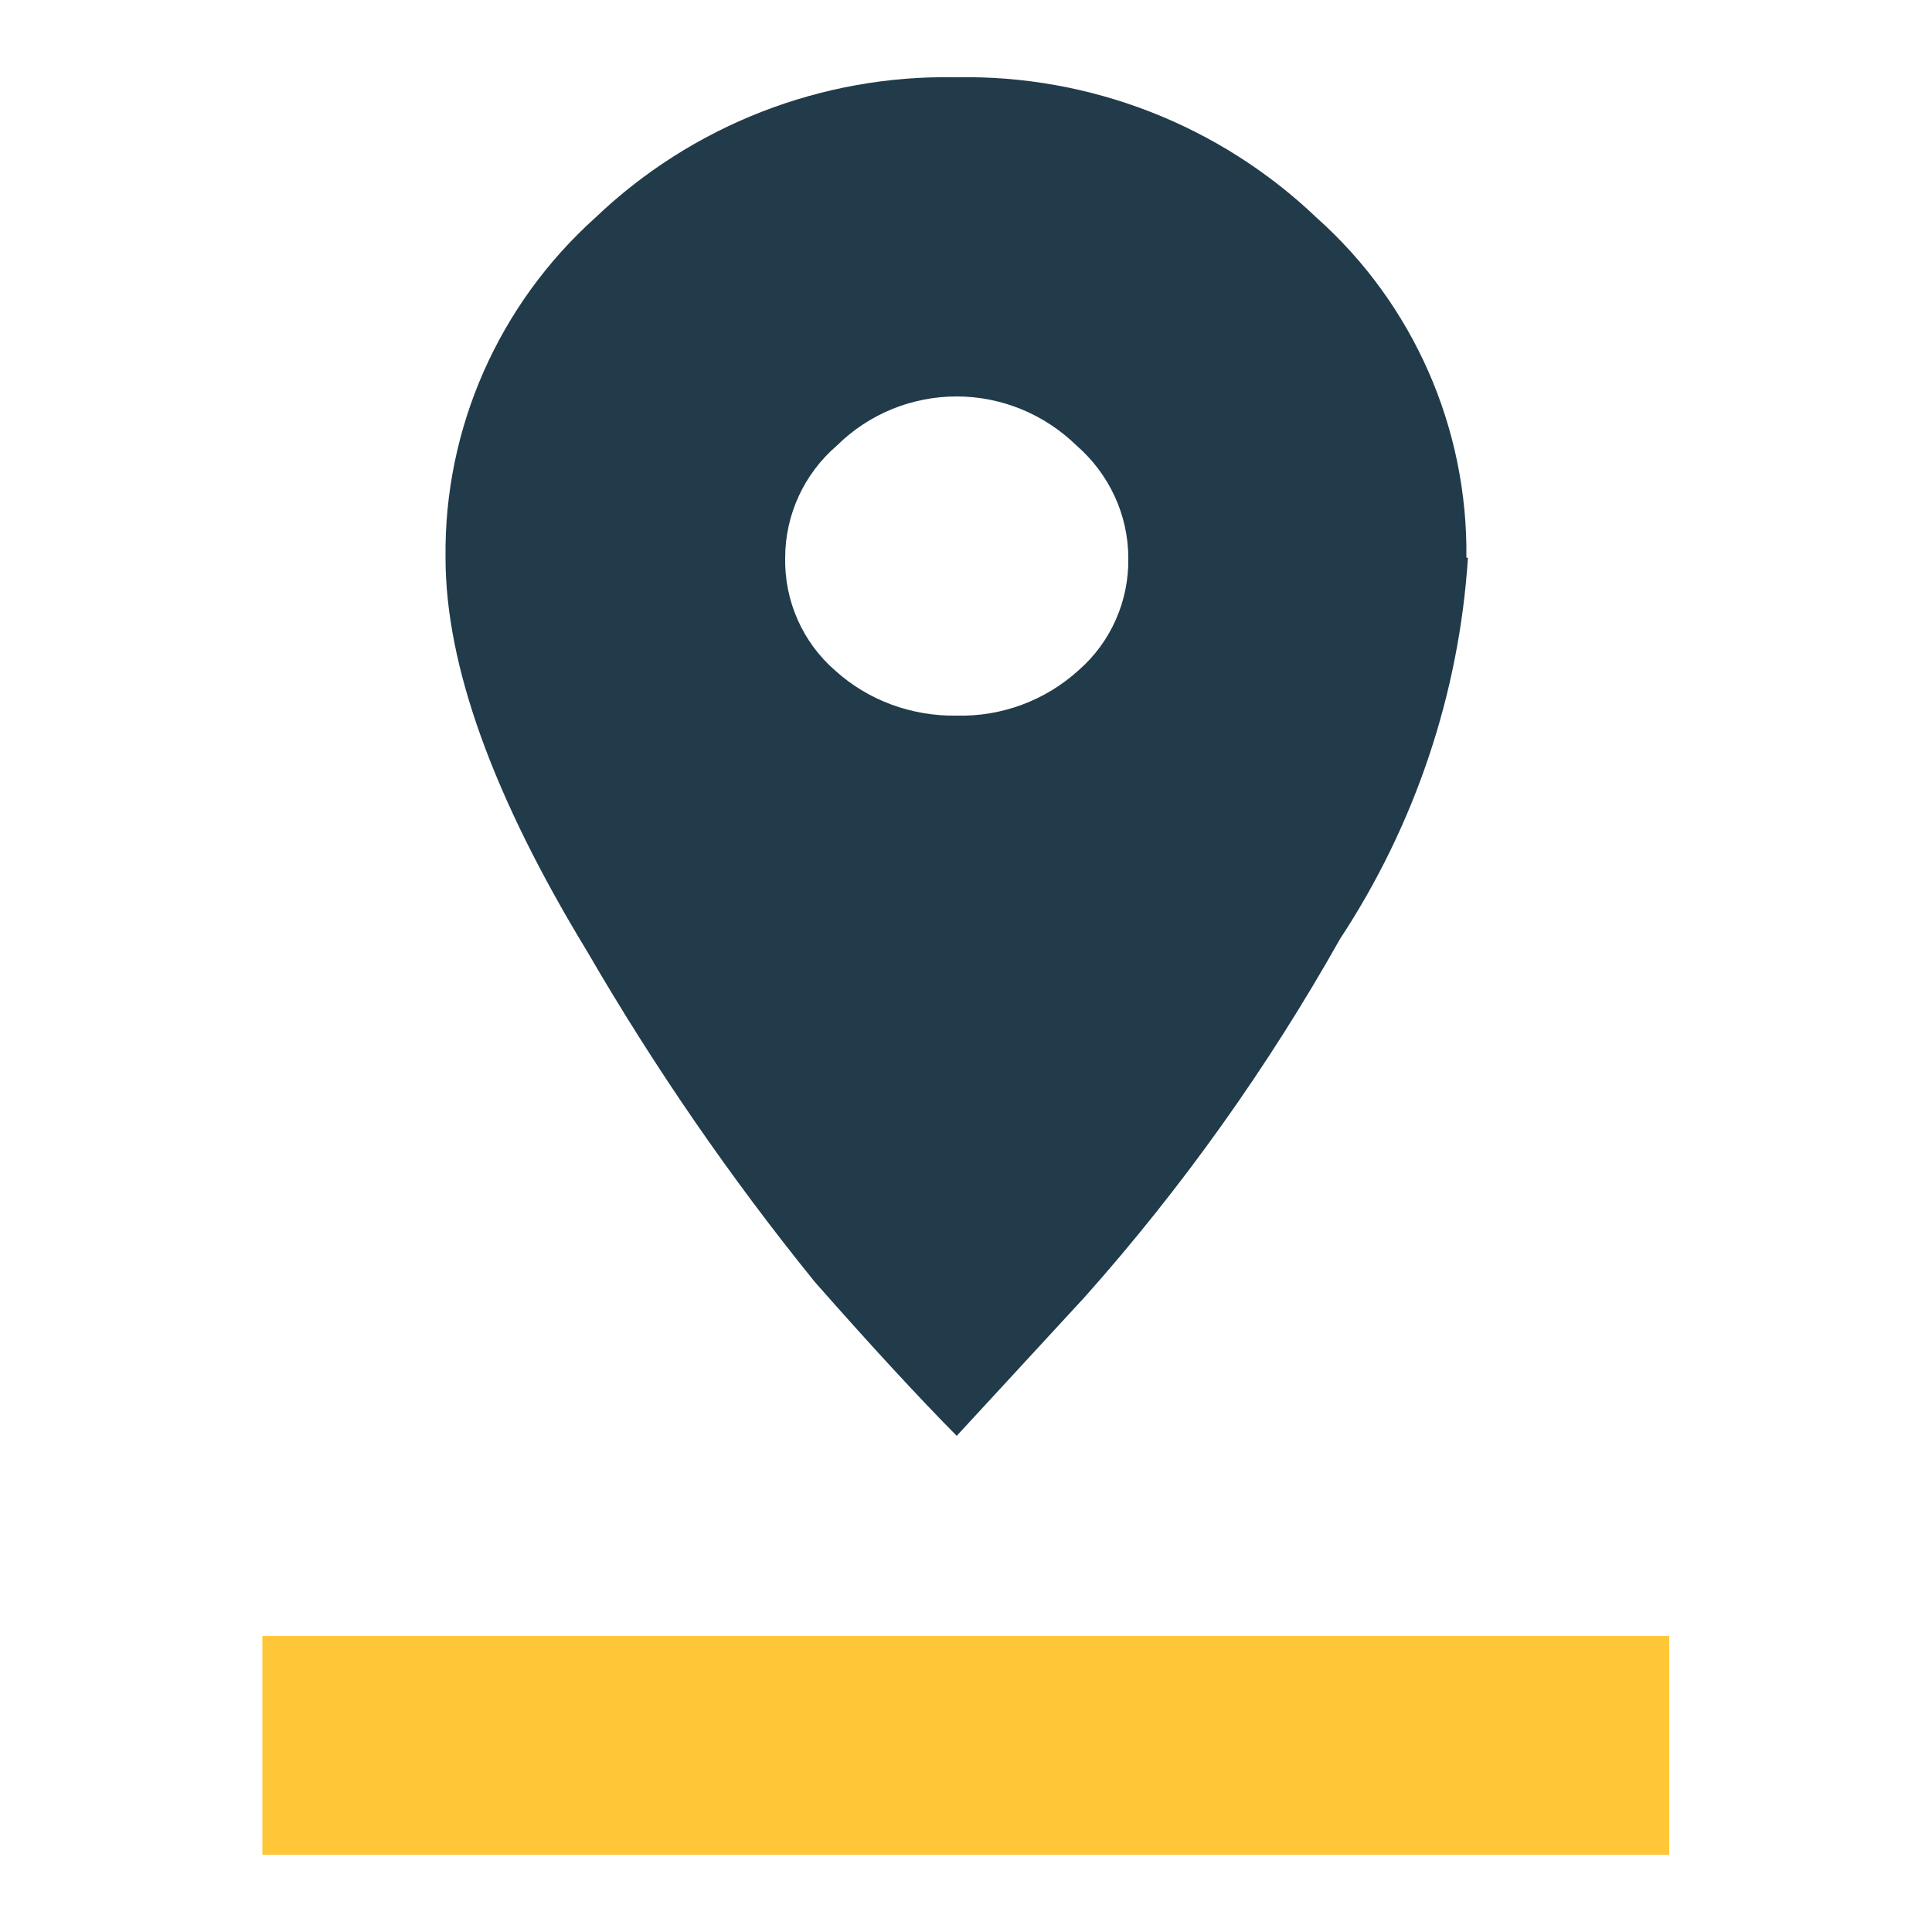
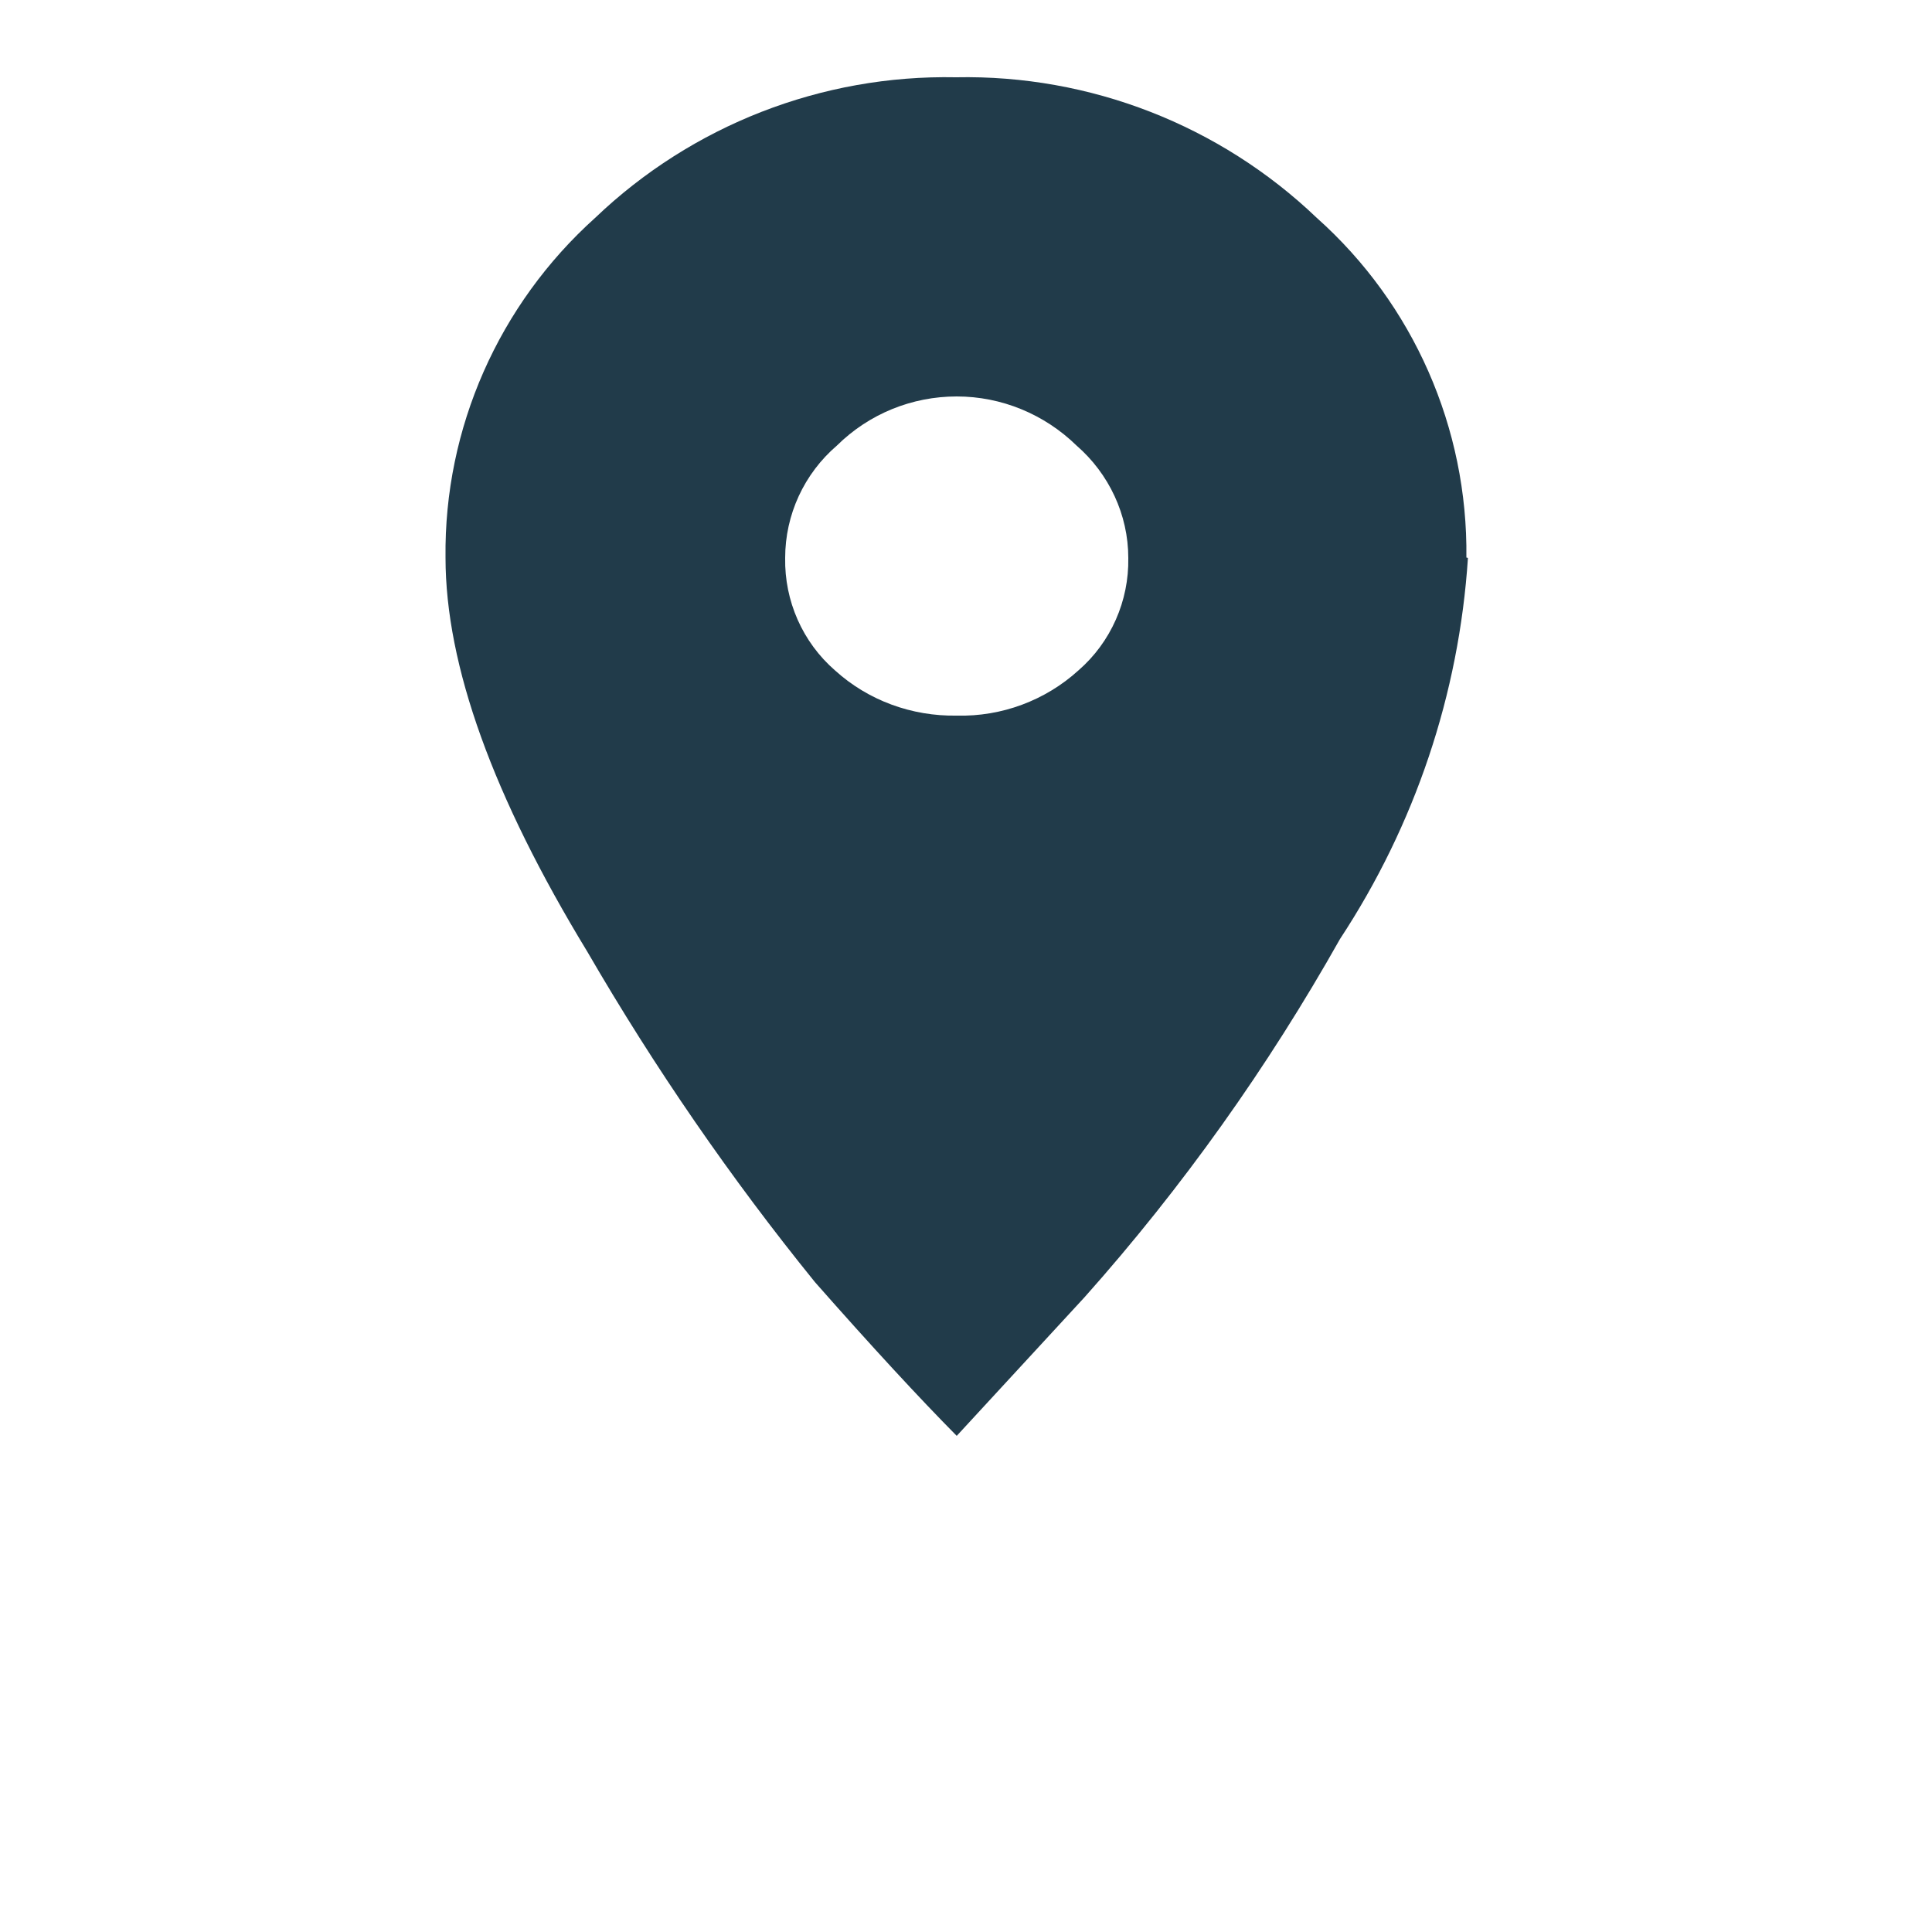
<svg xmlns="http://www.w3.org/2000/svg" id="a" viewBox="0 0 50 50">
  <g id="b">
-     <path id="c" d="M20.32,14.44c-.02,1.11.45,2.18,1.29,2.91.86.78,1.99,1.19,3.15,1.17,1.16.03,2.29-.39,3.15-1.17.84-.73,1.31-1.8,1.29-2.91,0-1.12-.5-2.18-1.34-2.91-.83-.81-1.94-1.27-3.1-1.27-1.16,0-2.27.45-3.1,1.27-.85.73-1.34,1.79-1.34,2.91h0ZM37.99,14.44c-.23,3.52-1.37,6.91-3.31,9.86-1.87,3.32-4.08,6.43-6.61,9.27l-3.31,3.59c-.96-.97-2.19-2.3-3.67-3.98-2.18-2.69-4.15-5.55-5.89-8.55-2.44-4.01-3.67-7.41-3.67-10.2-.04-3.35,1.38-6.55,3.87-8.79,2.51-2.4,5.87-3.71,9.34-3.64,3.47-.07,6.83,1.24,9.34,3.64,2.5,2.23,3.91,5.44,3.87,8.79h.01Z" fill="#213b4a" stroke-width="0" />
-     <rect id="d" x="6.79" y="42.34" width="36.41" height="5.66" fill="#ffc738" stroke-width="0" />
+     <path id="c" d="M20.32,14.44c-.02,1.11.45,2.18,1.29,2.91.86.78,1.99,1.19,3.15,1.17,1.16.03,2.29-.39,3.15-1.17.84-.73,1.31-1.8,1.29-2.91,0-1.12-.5-2.18-1.34-2.91-.83-.81-1.94-1.27-3.1-1.27-1.16,0-2.27.45-3.1,1.27-.85.73-1.34,1.79-1.34,2.91ZM37.99,14.44c-.23,3.52-1.37,6.91-3.31,9.86-1.87,3.32-4.08,6.43-6.61,9.27l-3.31,3.59c-.96-.97-2.19-2.3-3.67-3.98-2.18-2.69-4.15-5.55-5.89-8.55-2.44-4.01-3.67-7.41-3.67-10.2-.04-3.35,1.38-6.55,3.87-8.79,2.51-2.4,5.87-3.71,9.34-3.64,3.47-.07,6.83,1.24,9.34,3.64,2.5,2.23,3.91,5.44,3.87,8.79h.01Z" fill="#213b4a" stroke-width="0" />
  </g>
</svg>